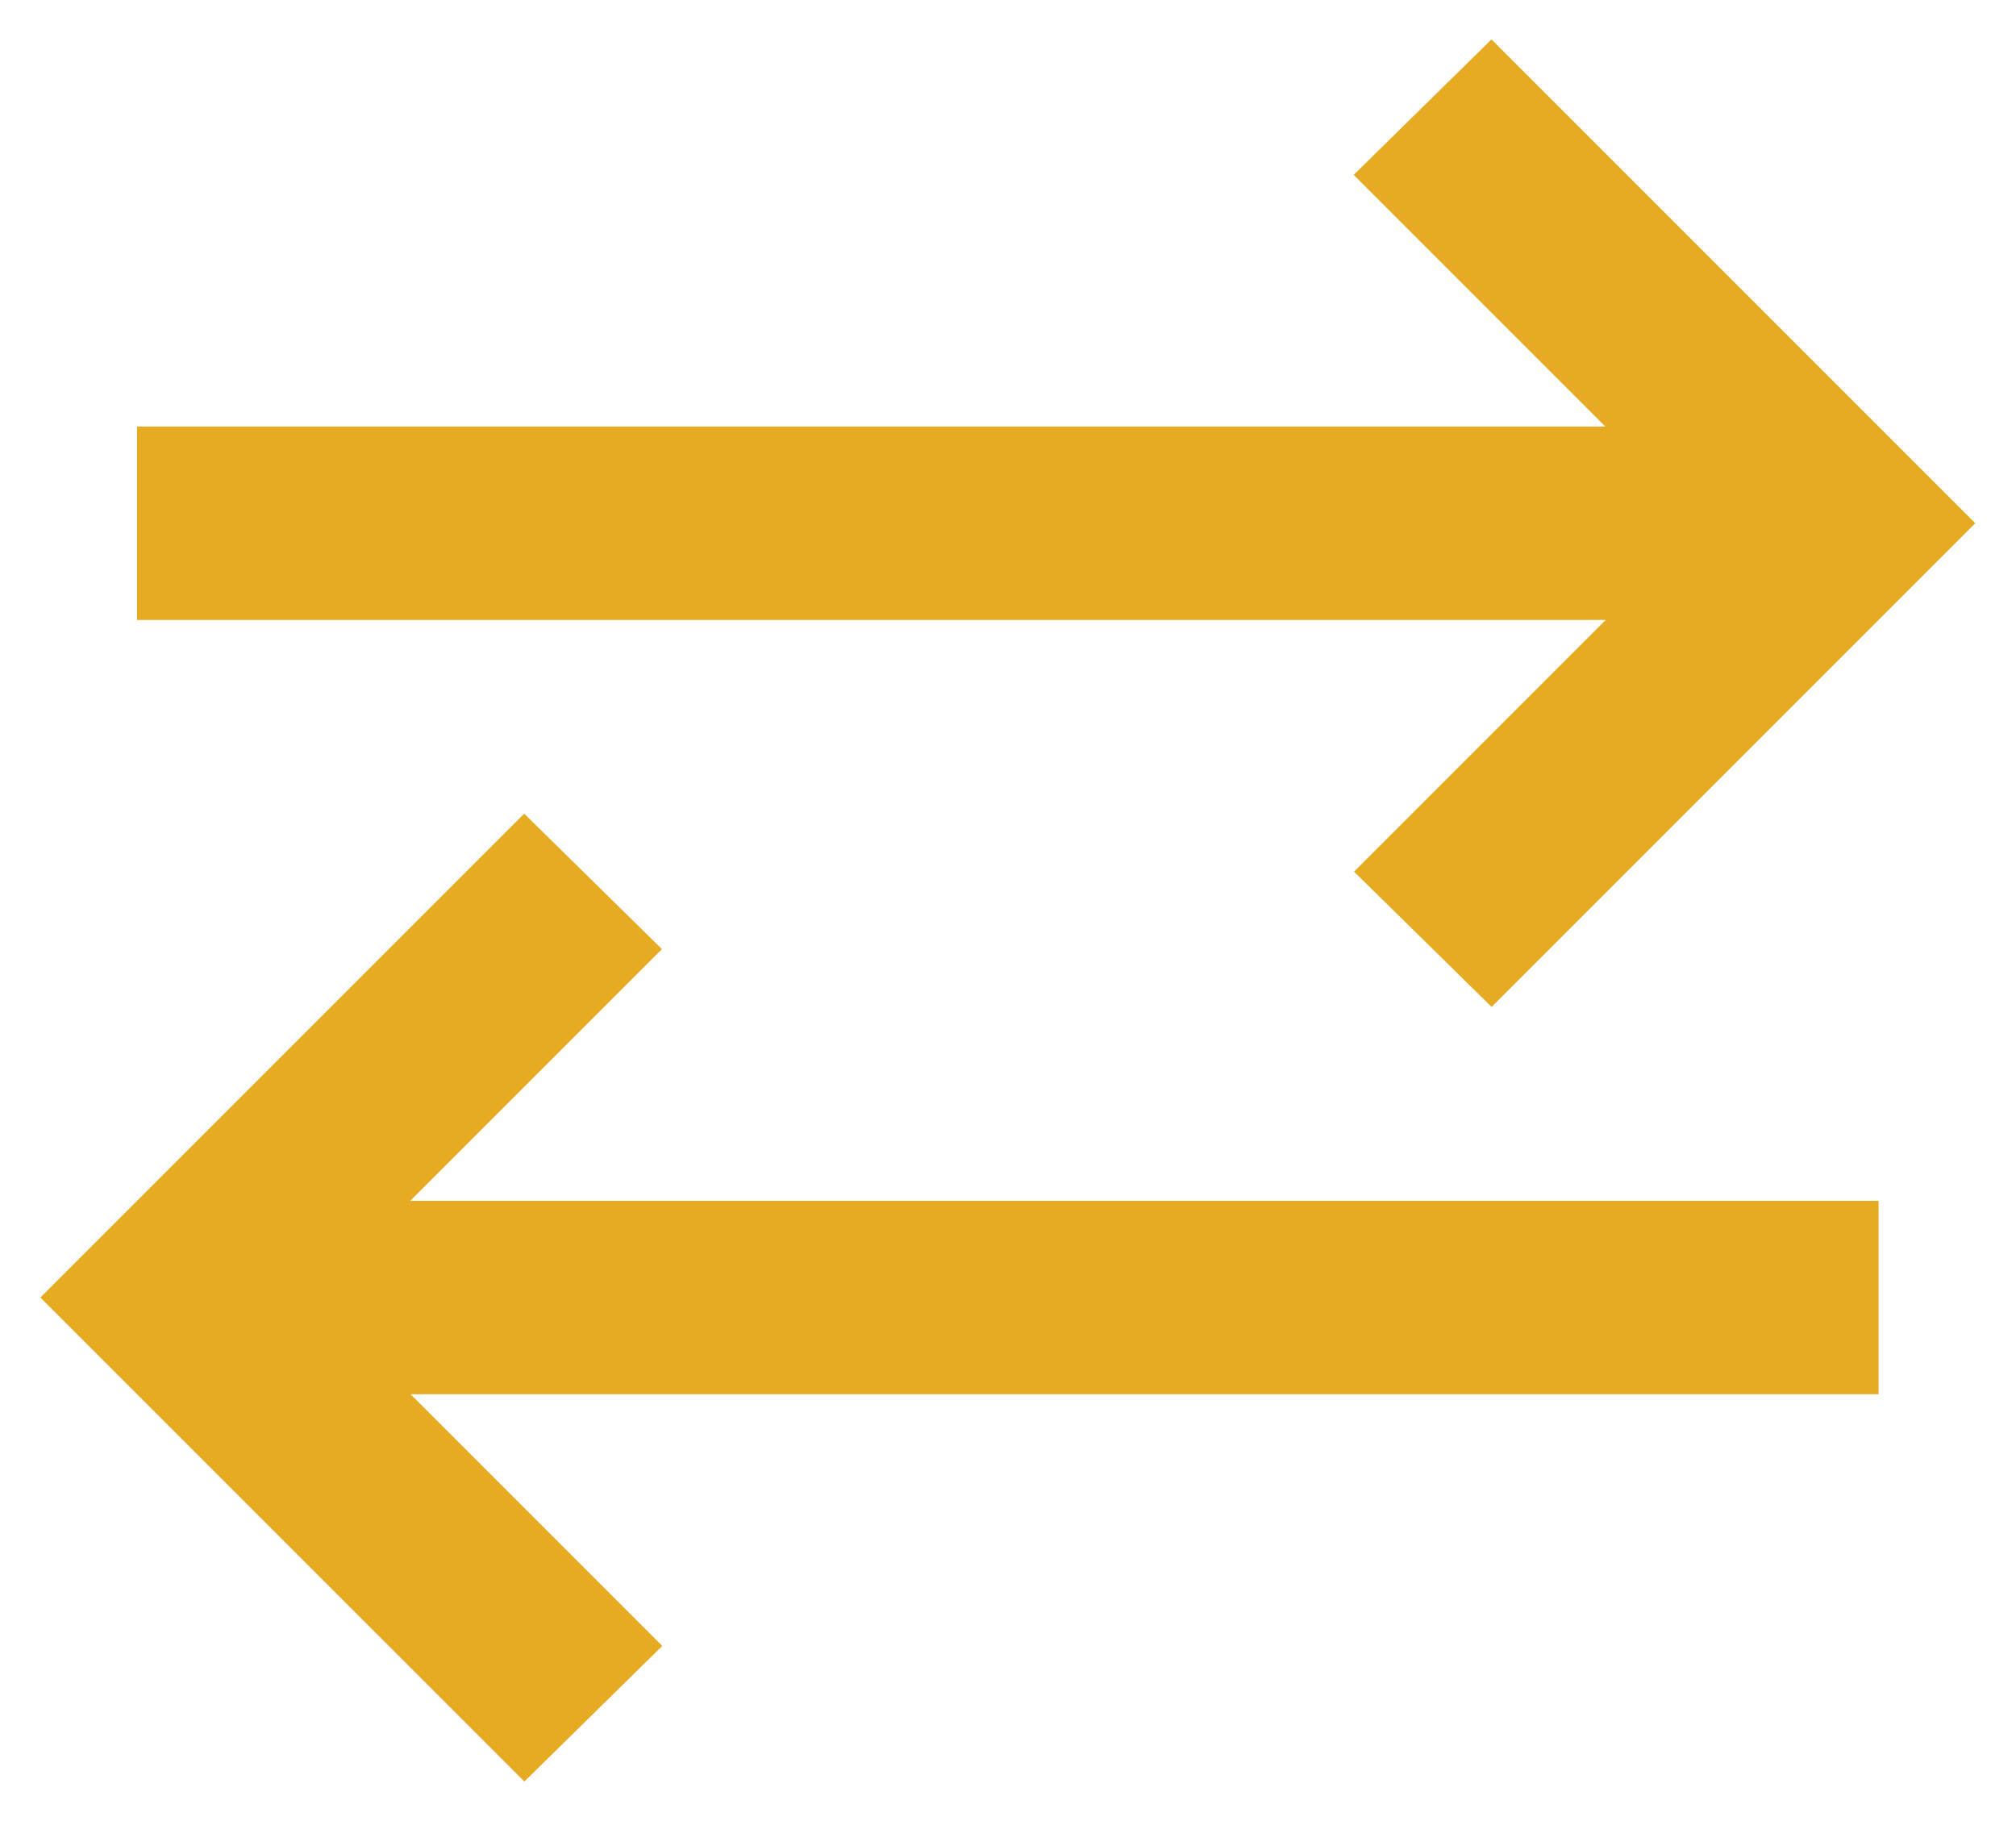
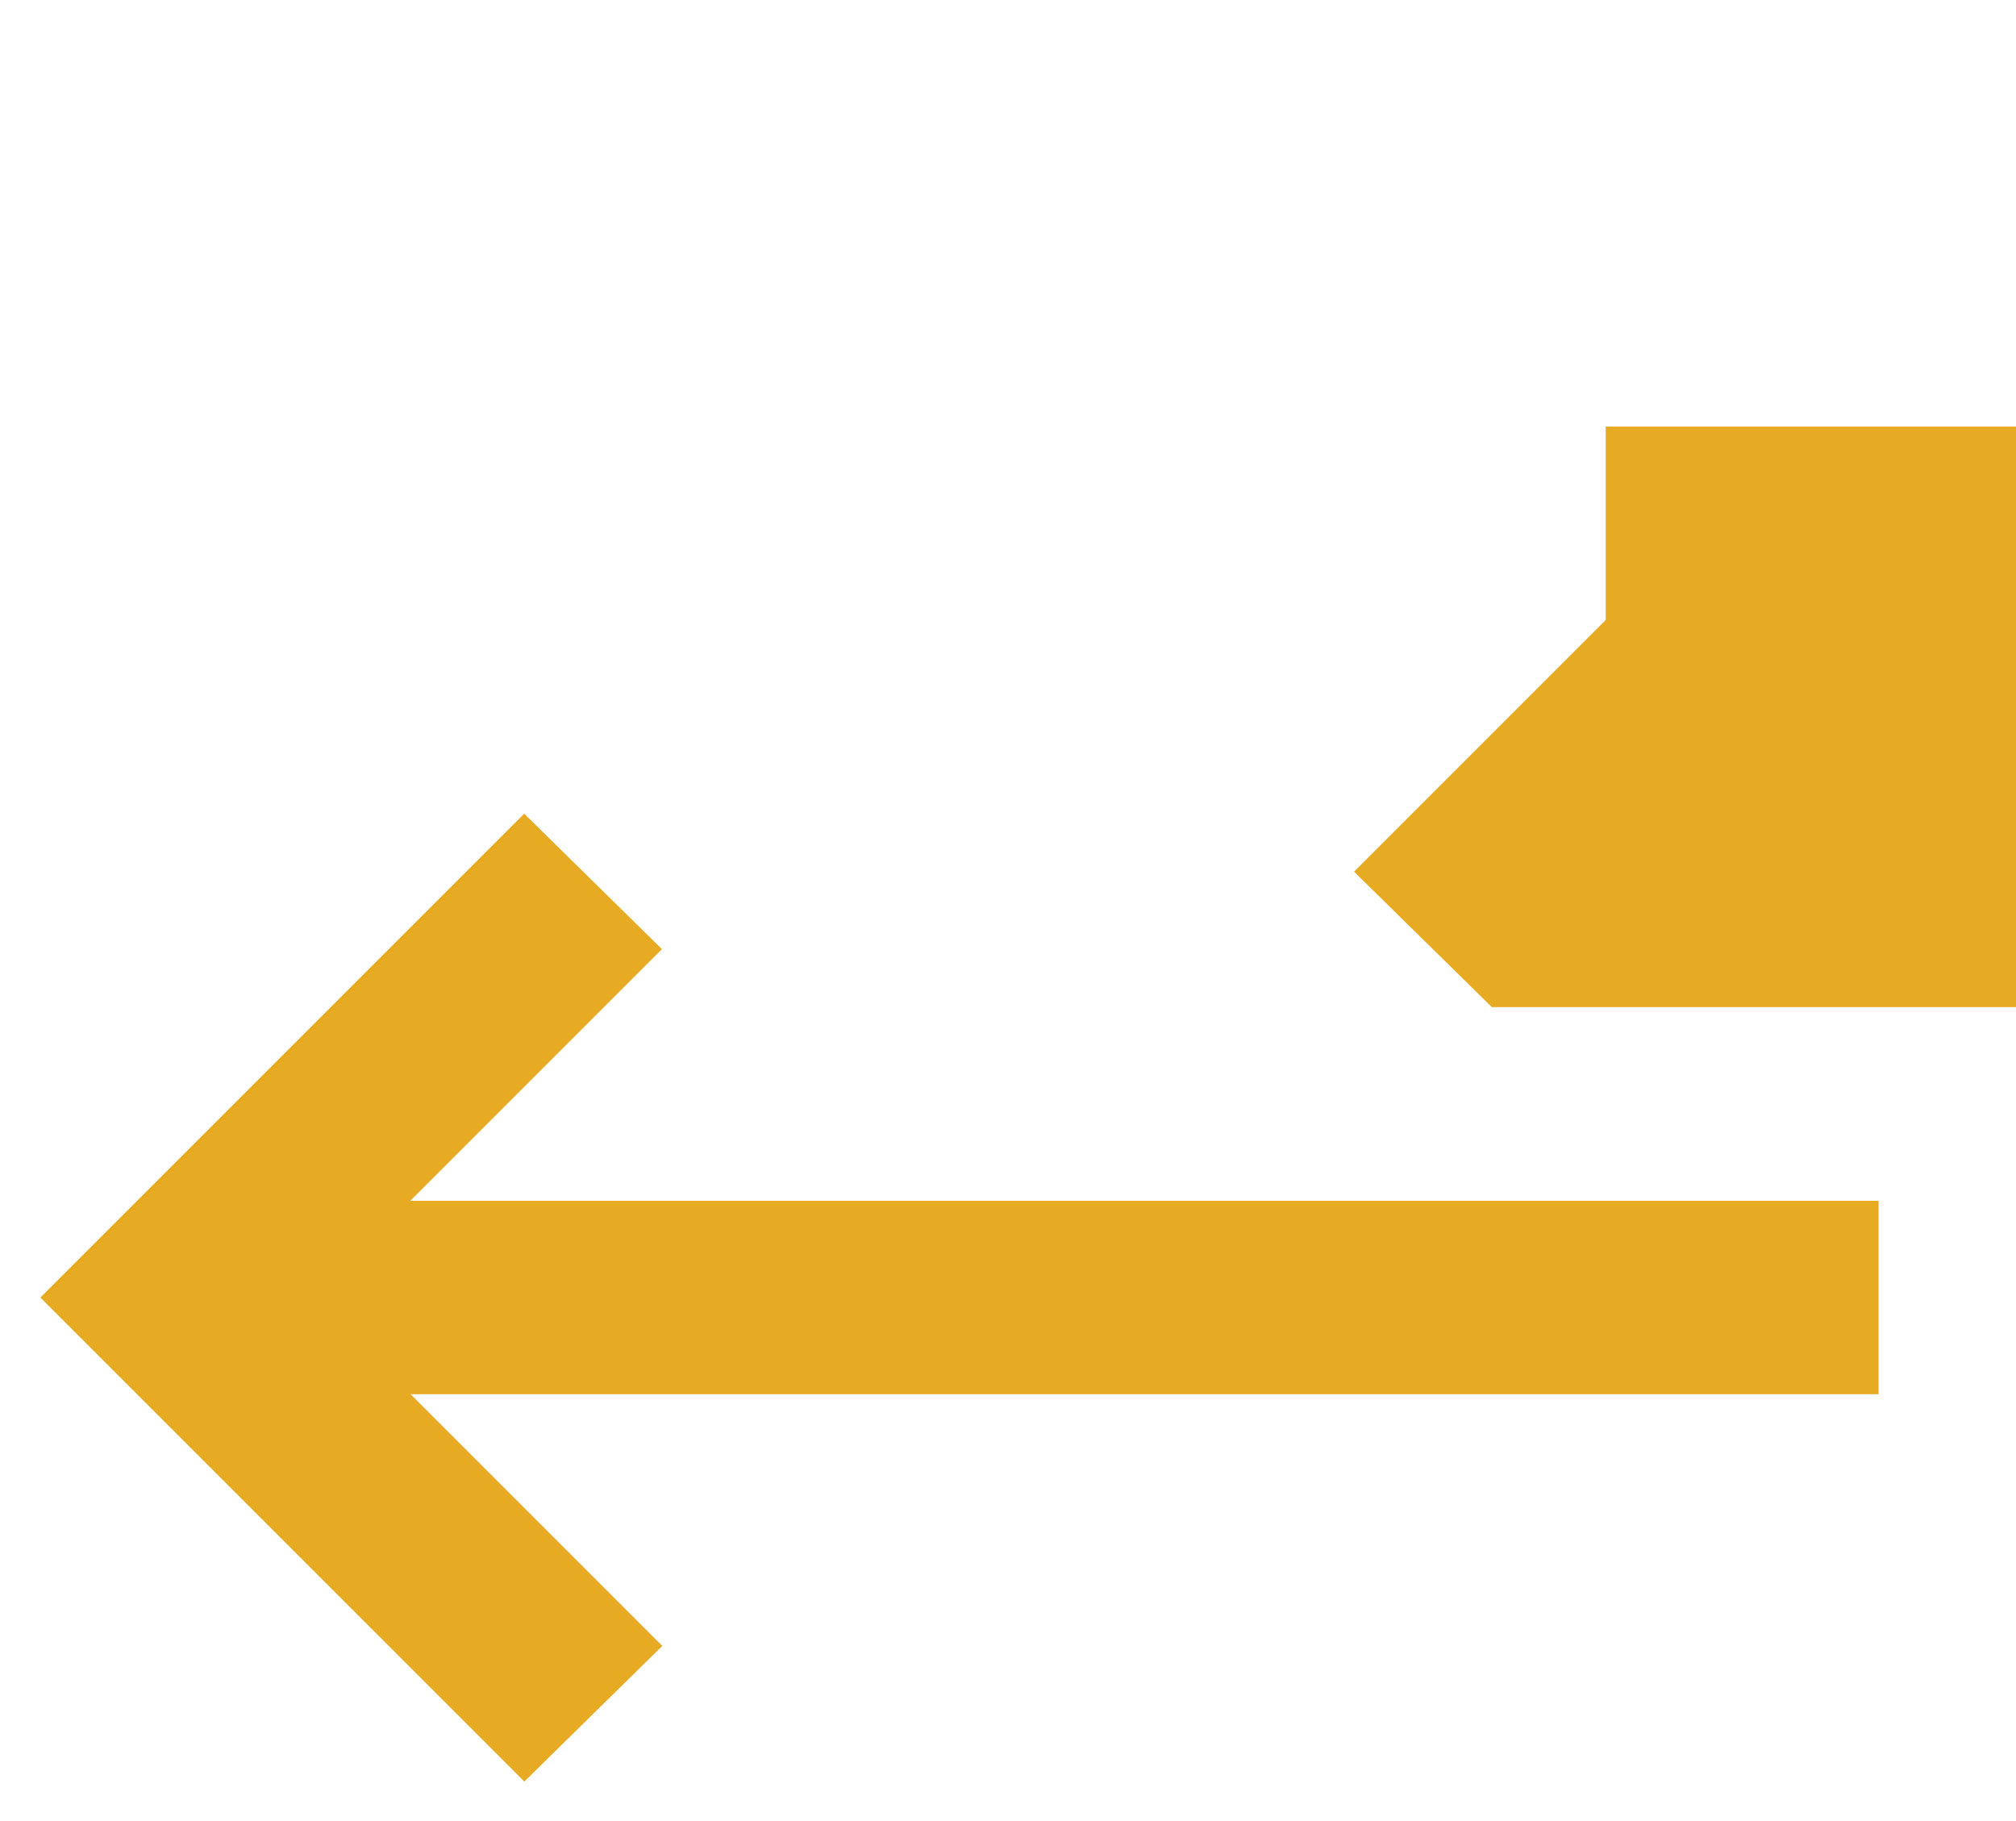
<svg xmlns="http://www.w3.org/2000/svg" id="Layer_1" viewBox="0 0 60.88 54.98">
  <defs>
    <style>.cls-1{fill:#e6aa23;}</style>
  </defs>
-   <path class="cls-1" d="M15.83,53.79L1.22,39.18l14.61-14.61,4.16,4.09-7.6,7.6h44.34v5.84H12.4l7.6,7.6-4.16,4.09ZM45.05,30.41l-4.16-4.09,7.6-7.6H4.14v-5.84h44.34l-7.6-7.6,4.16-4.09,14.61,14.61-14.61,14.61Z" />
+   <path class="cls-1" d="M15.83,53.79L1.22,39.18l14.61-14.61,4.16,4.09-7.6,7.6h44.34v5.84H12.4l7.6,7.6-4.16,4.09ZM45.05,30.41l-4.16-4.09,7.6-7.6v-5.84h44.34l-7.6-7.6,4.16-4.09,14.61,14.61-14.61,14.61Z" />
</svg>